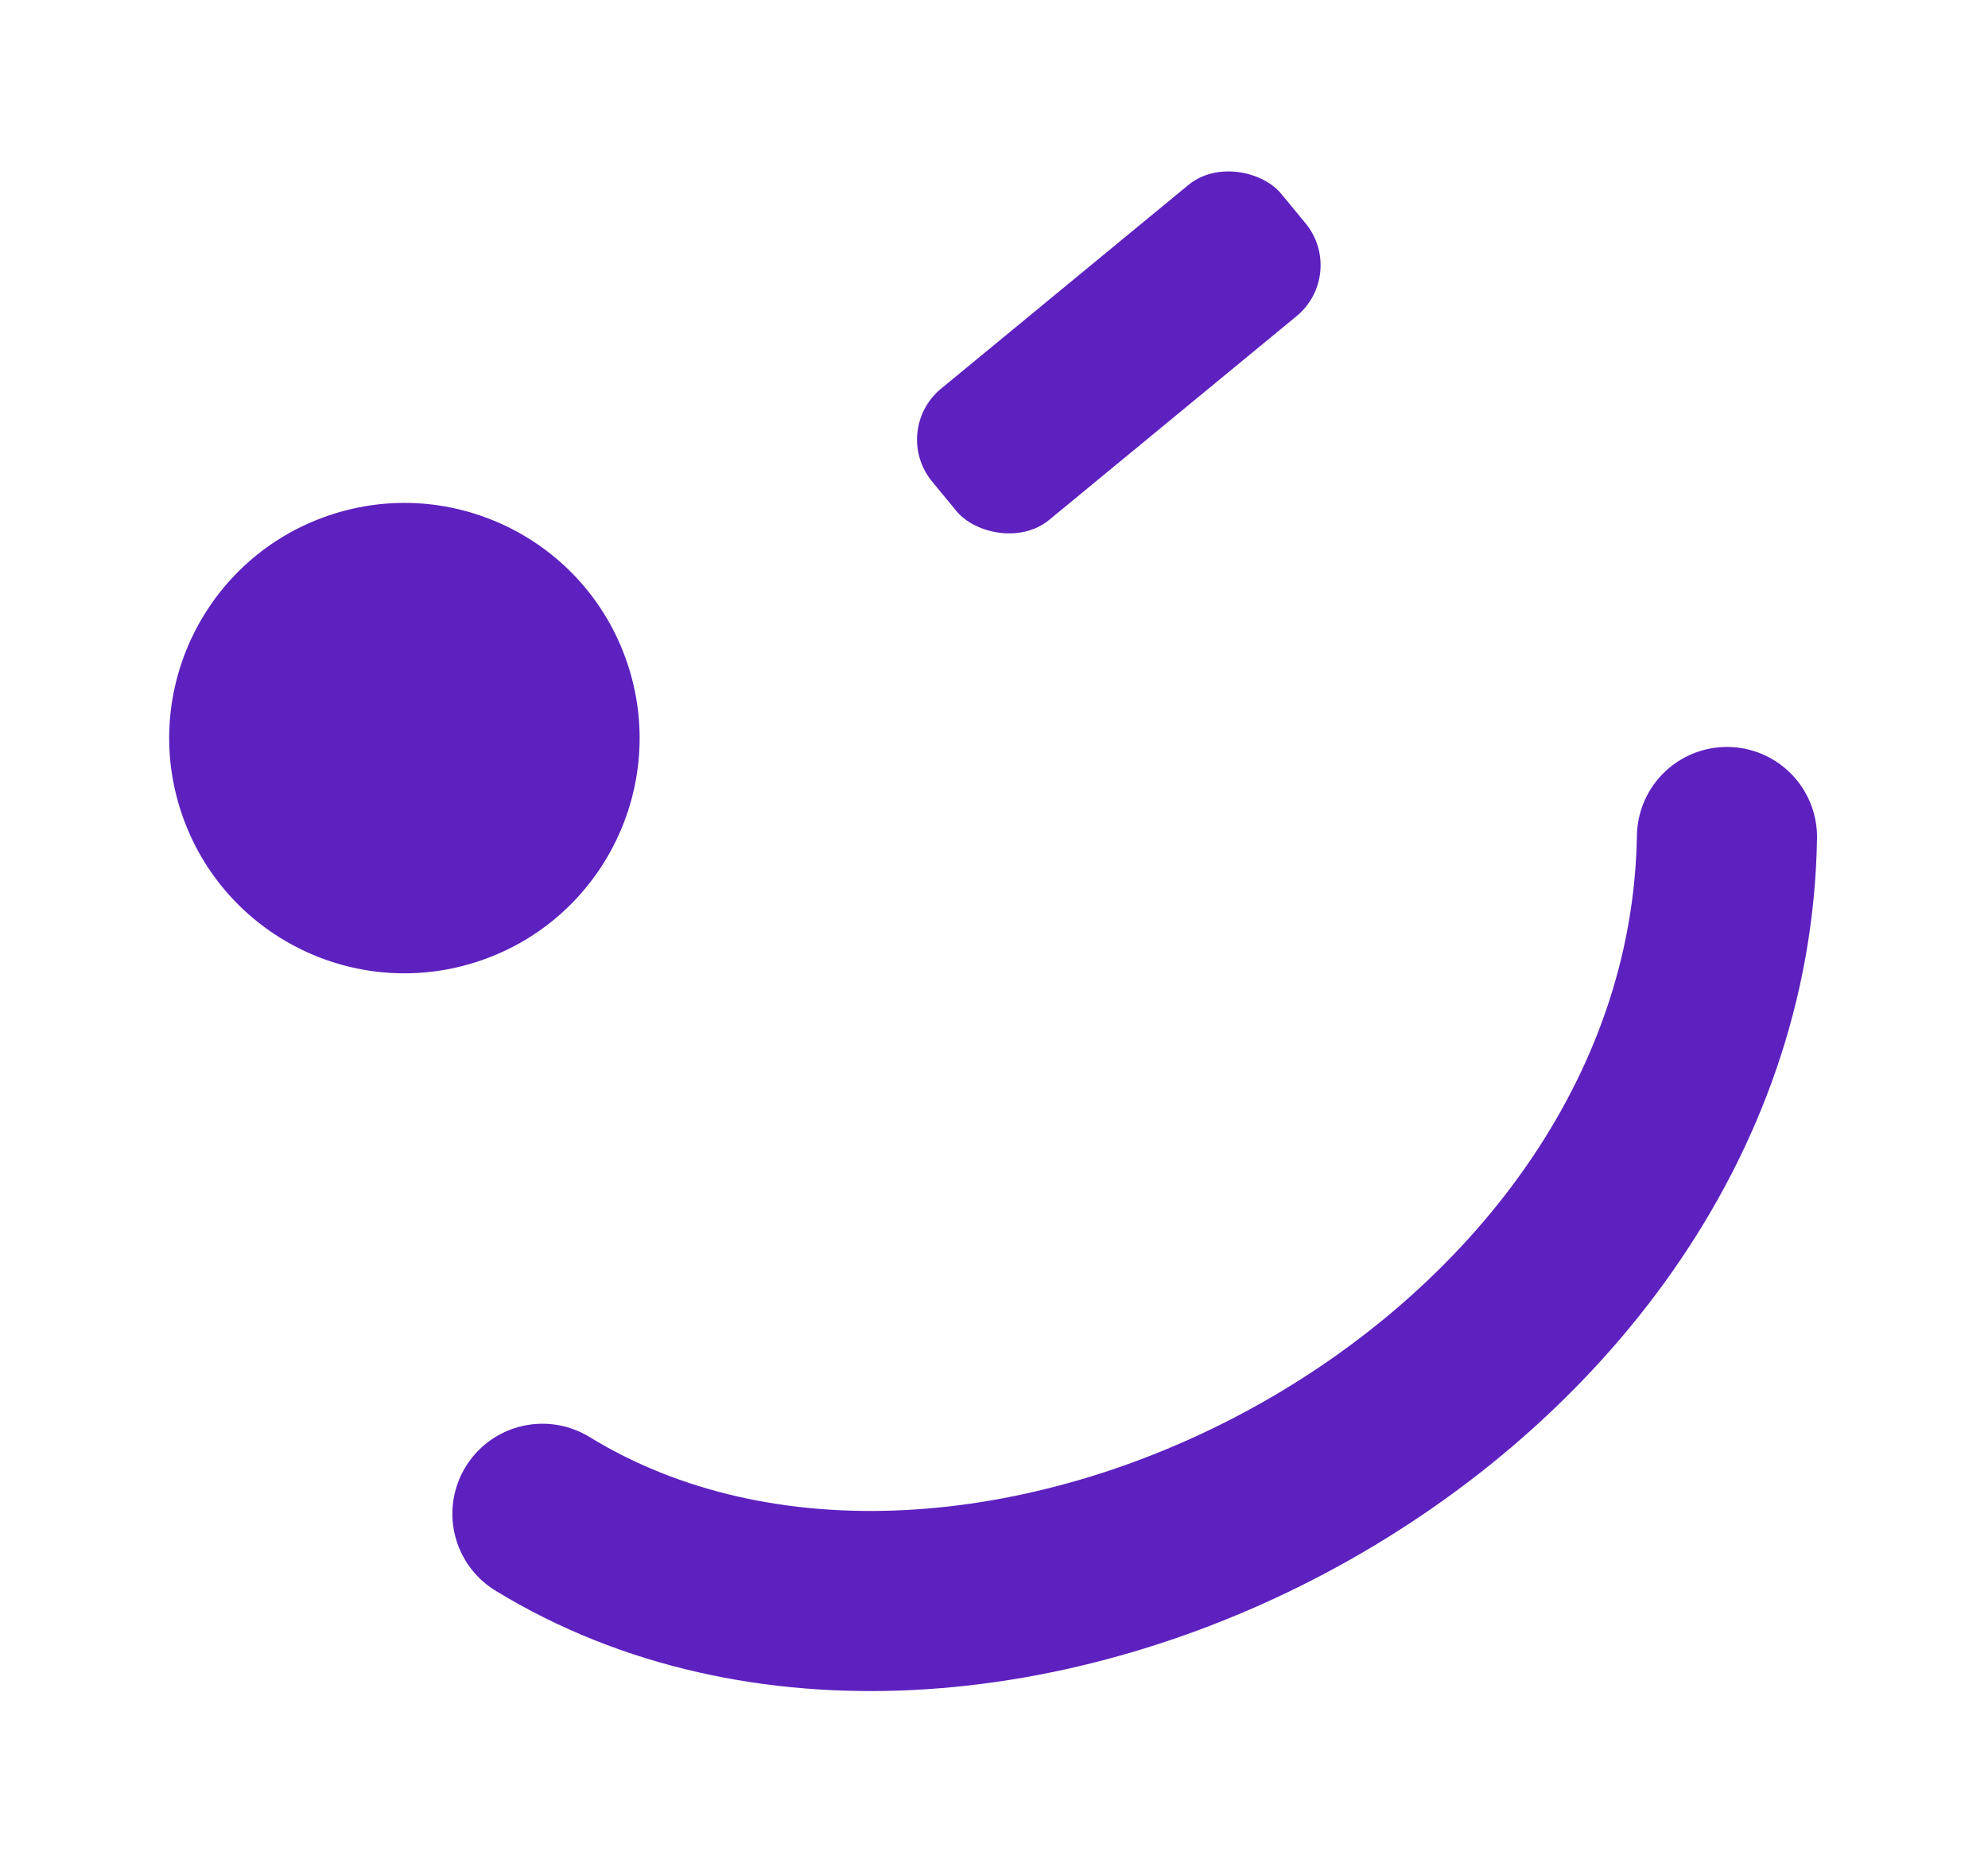
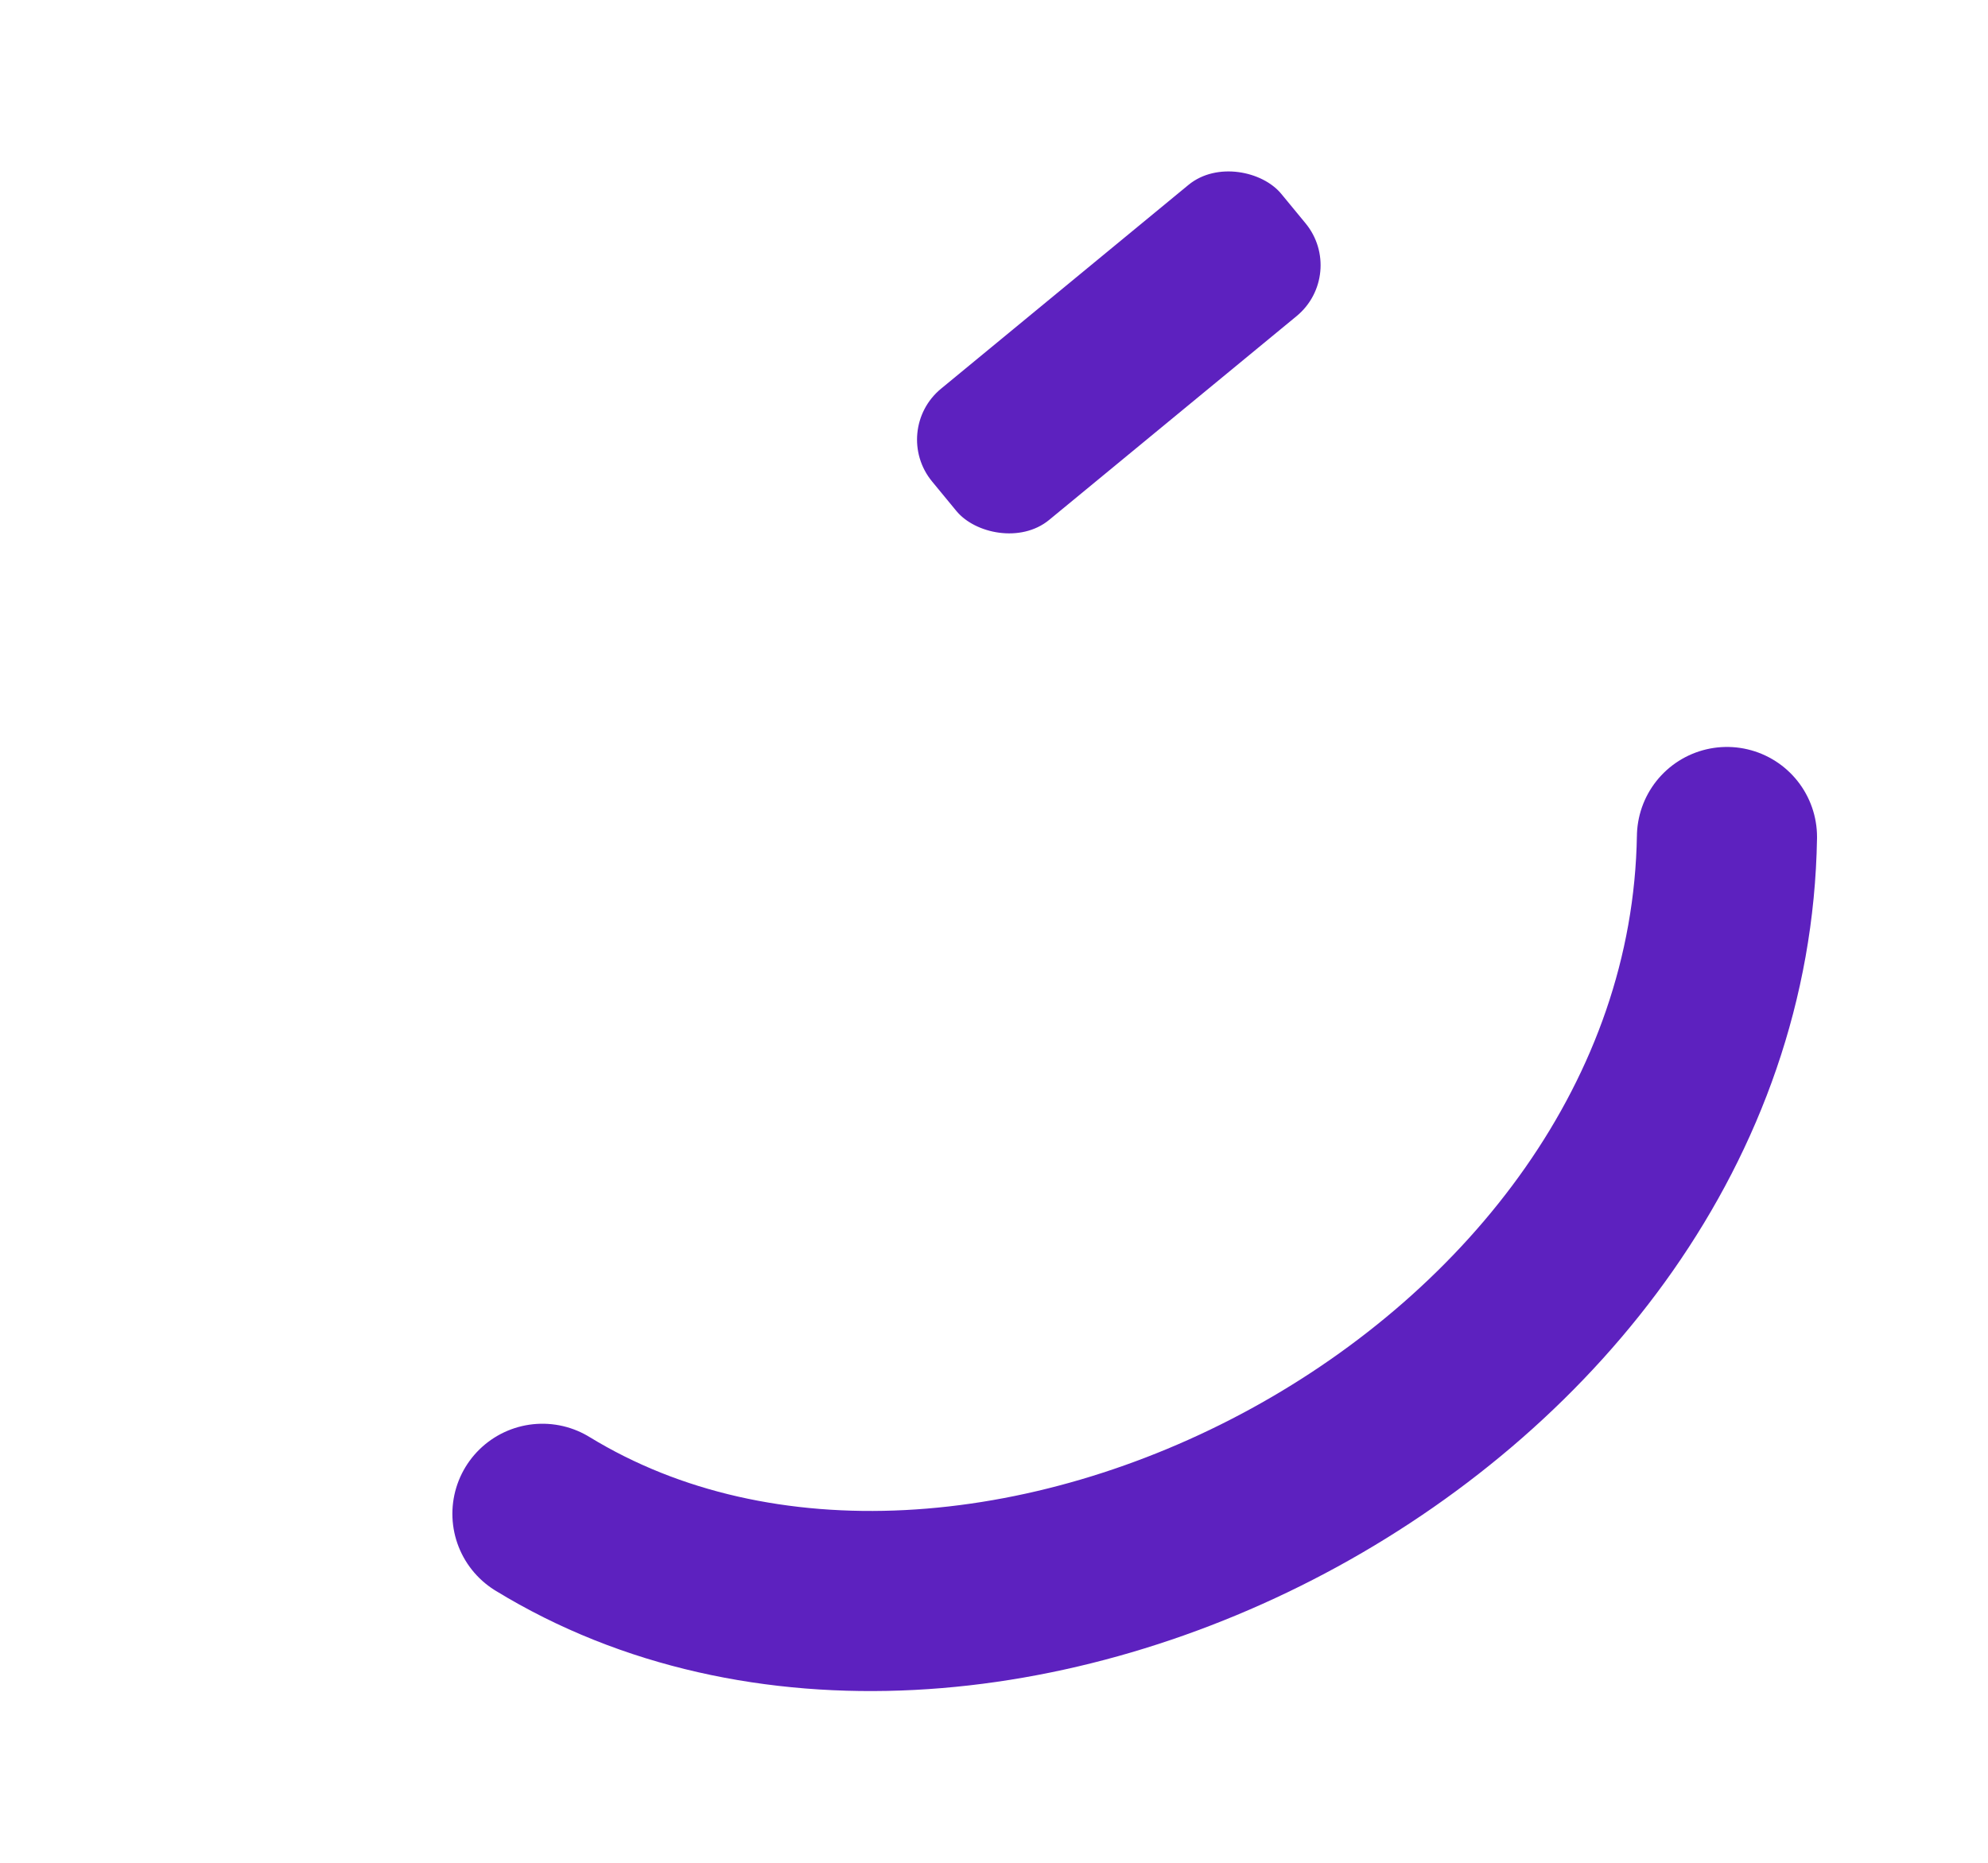
<svg xmlns="http://www.w3.org/2000/svg" width="431" height="404" viewBox="0 0 431 404" fill="none">
  <g filter="url(#filter0_d_922_2792)">
-     <circle cx="71.676" cy="146.038" r="50.508" transform="rotate(-18.765 71.676 146.038)" fill="#5D21BF" stroke="#5D21BF" stroke-width="0.953" />
    <path d="M101.602 314.218C195.957 371.948 356.4 290.248 358.407 167.477" stroke="#5D21BF" stroke-width="39.052" stroke-linecap="round" />
    <rect x="177.659" y="79.428" width="97.133" height="35.909" rx="13.818" transform="rotate(-39.479 177.659 79.428)" fill="#5D21BF" stroke="#5D21BF" stroke-width="0.953" />
  </g>
  <defs>
    <filter id="filter0_d_922_2792" x="0.176" y="0.328" width="430.258" height="402.836" filterUnits="userSpaceOnUse" color-interpolation-filters="sRGB">
      <feFlood flood-opacity="0" result="BackgroundImageFix" />
      <feColorMatrix in="SourceAlpha" type="matrix" values="0 0 0 0 0 0 0 0 0 0 0 0 0 0 0 0 0 0 127 0" result="hardAlpha" />
      <feOffset dx="16" dy="14" />
      <feGaussianBlur stdDeviation="18.25" />
      <feComposite in2="hardAlpha" operator="out" />
      <feColorMatrix type="matrix" values="0 0 0 0 0 0 0 0 0 0 0 0 0 0 0 0 0 0 0.25 0" />
      <feBlend mode="normal" in2="BackgroundImageFix" result="effect1_dropShadow_922_2792" />
      <feBlend mode="normal" in="SourceGraphic" in2="effect1_dropShadow_922_2792" result="shape" />
    </filter>
  </defs>
</svg>